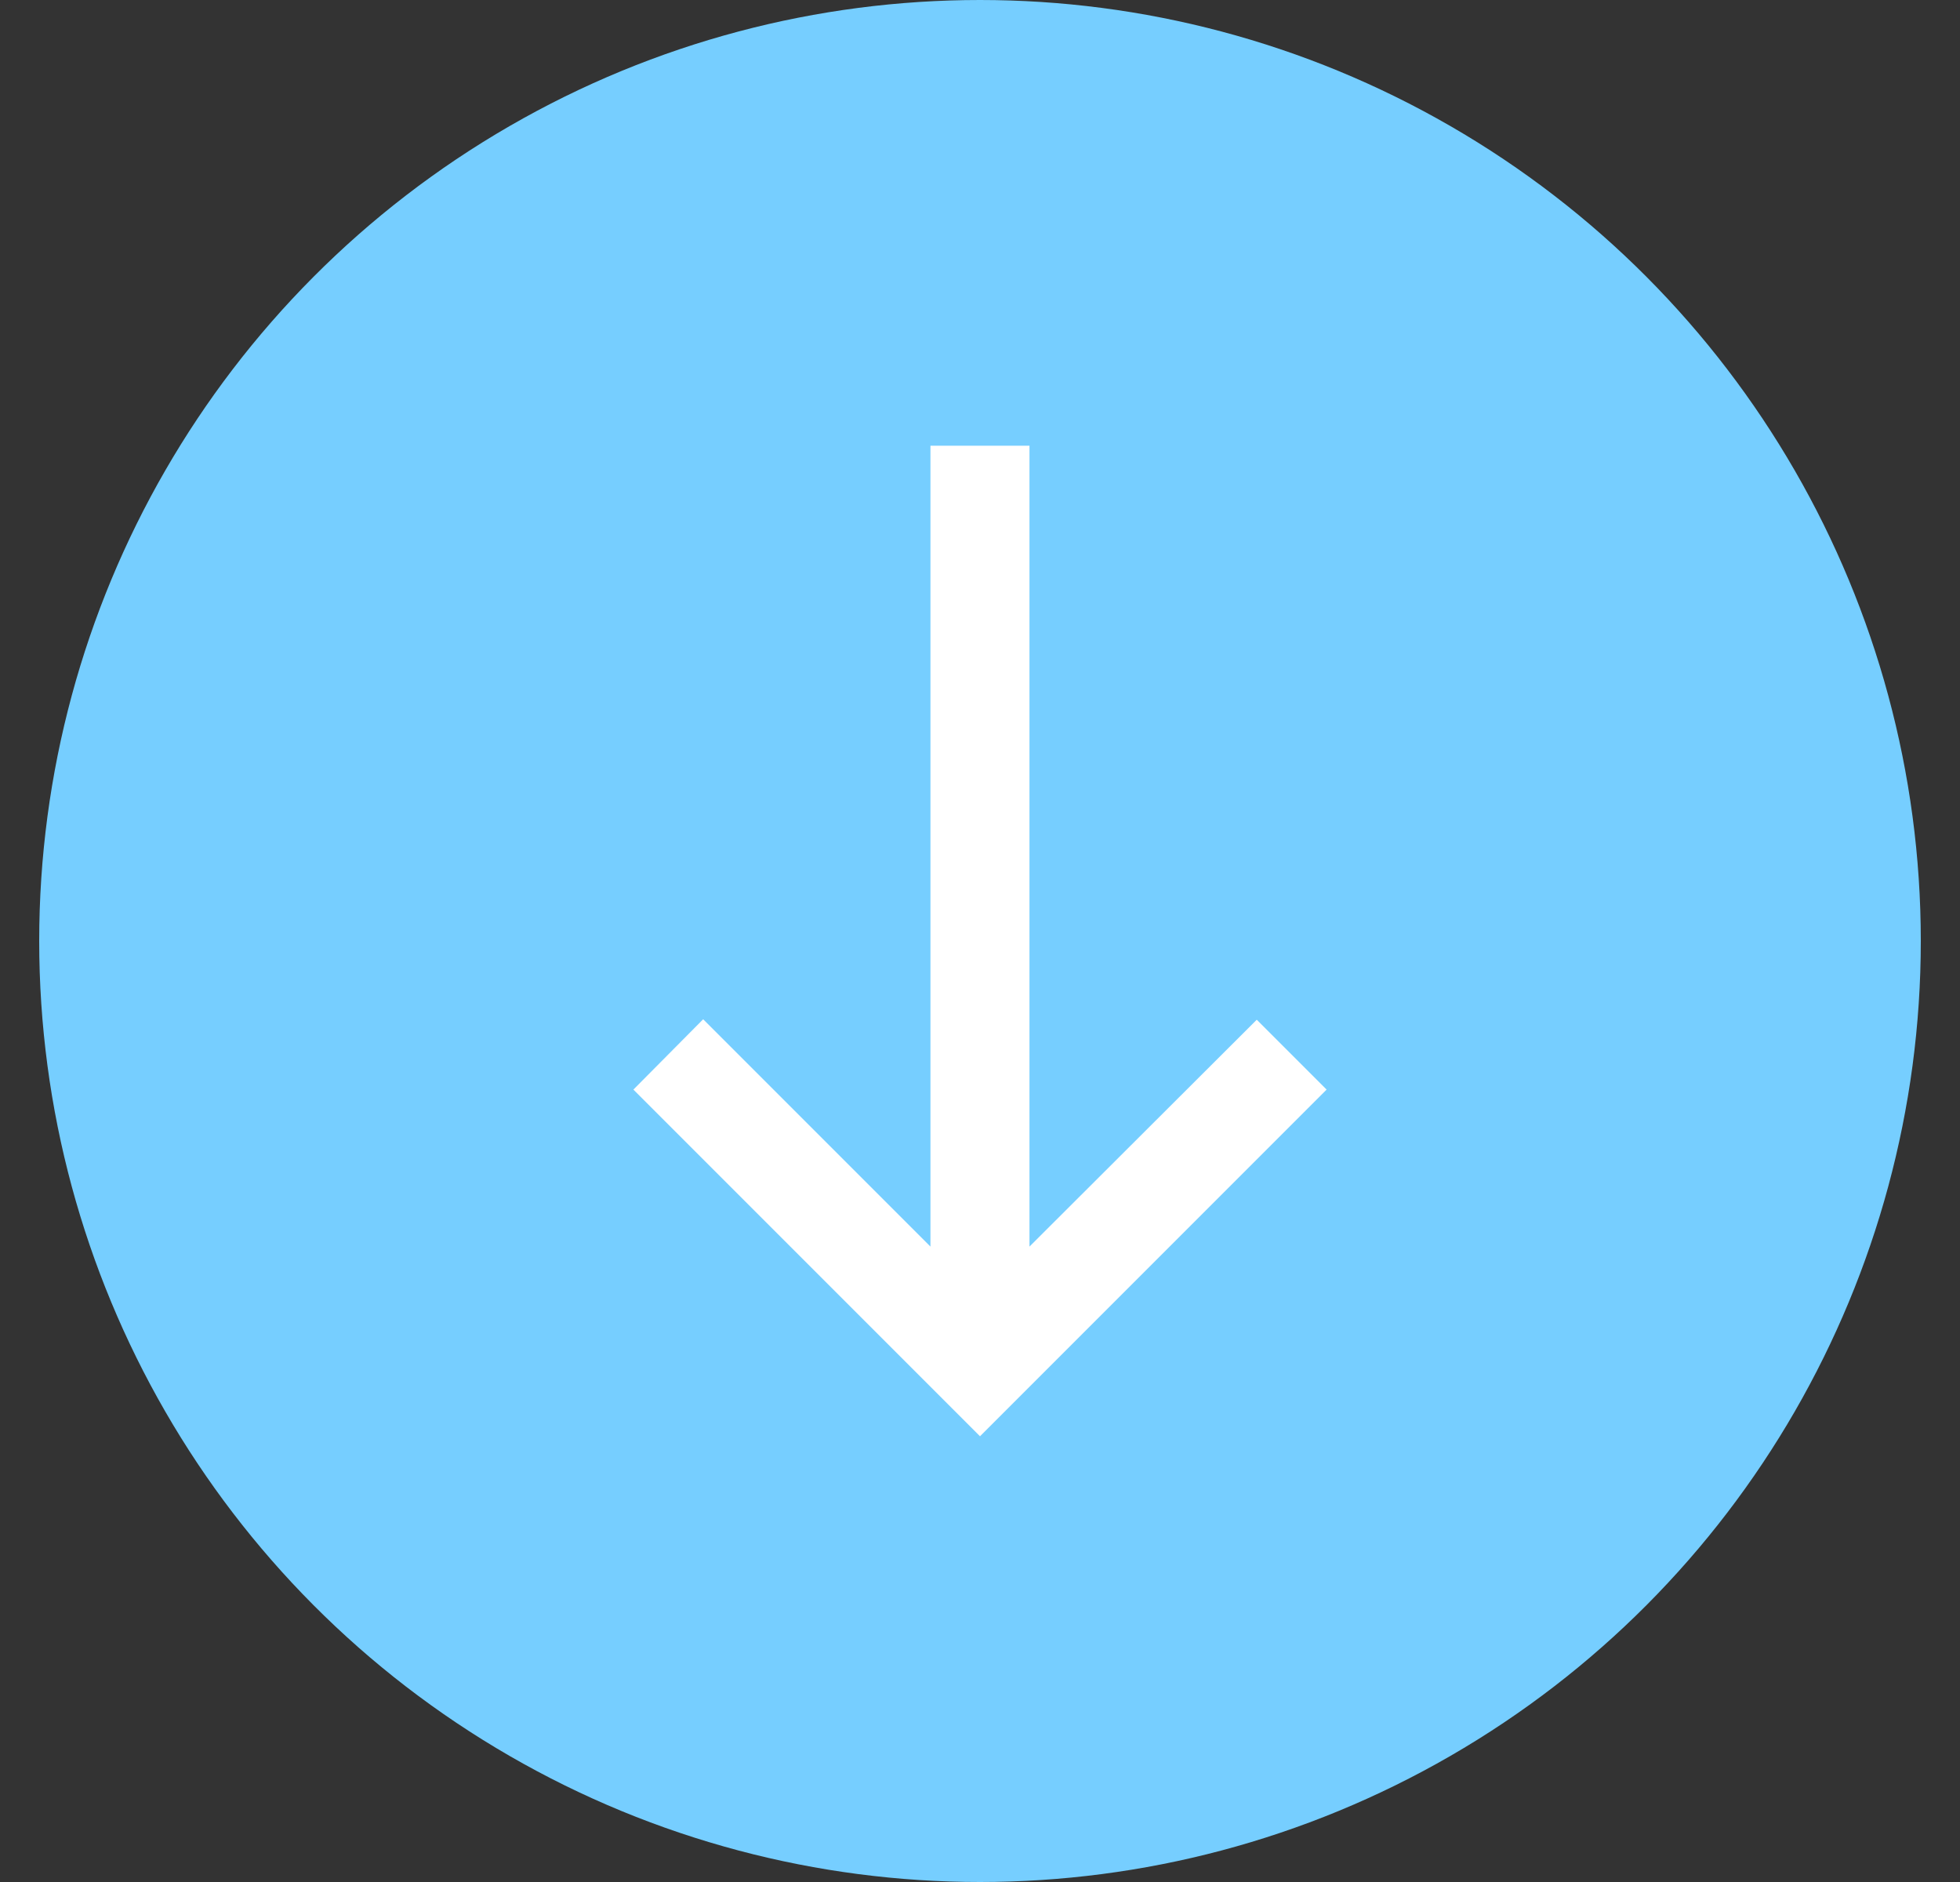
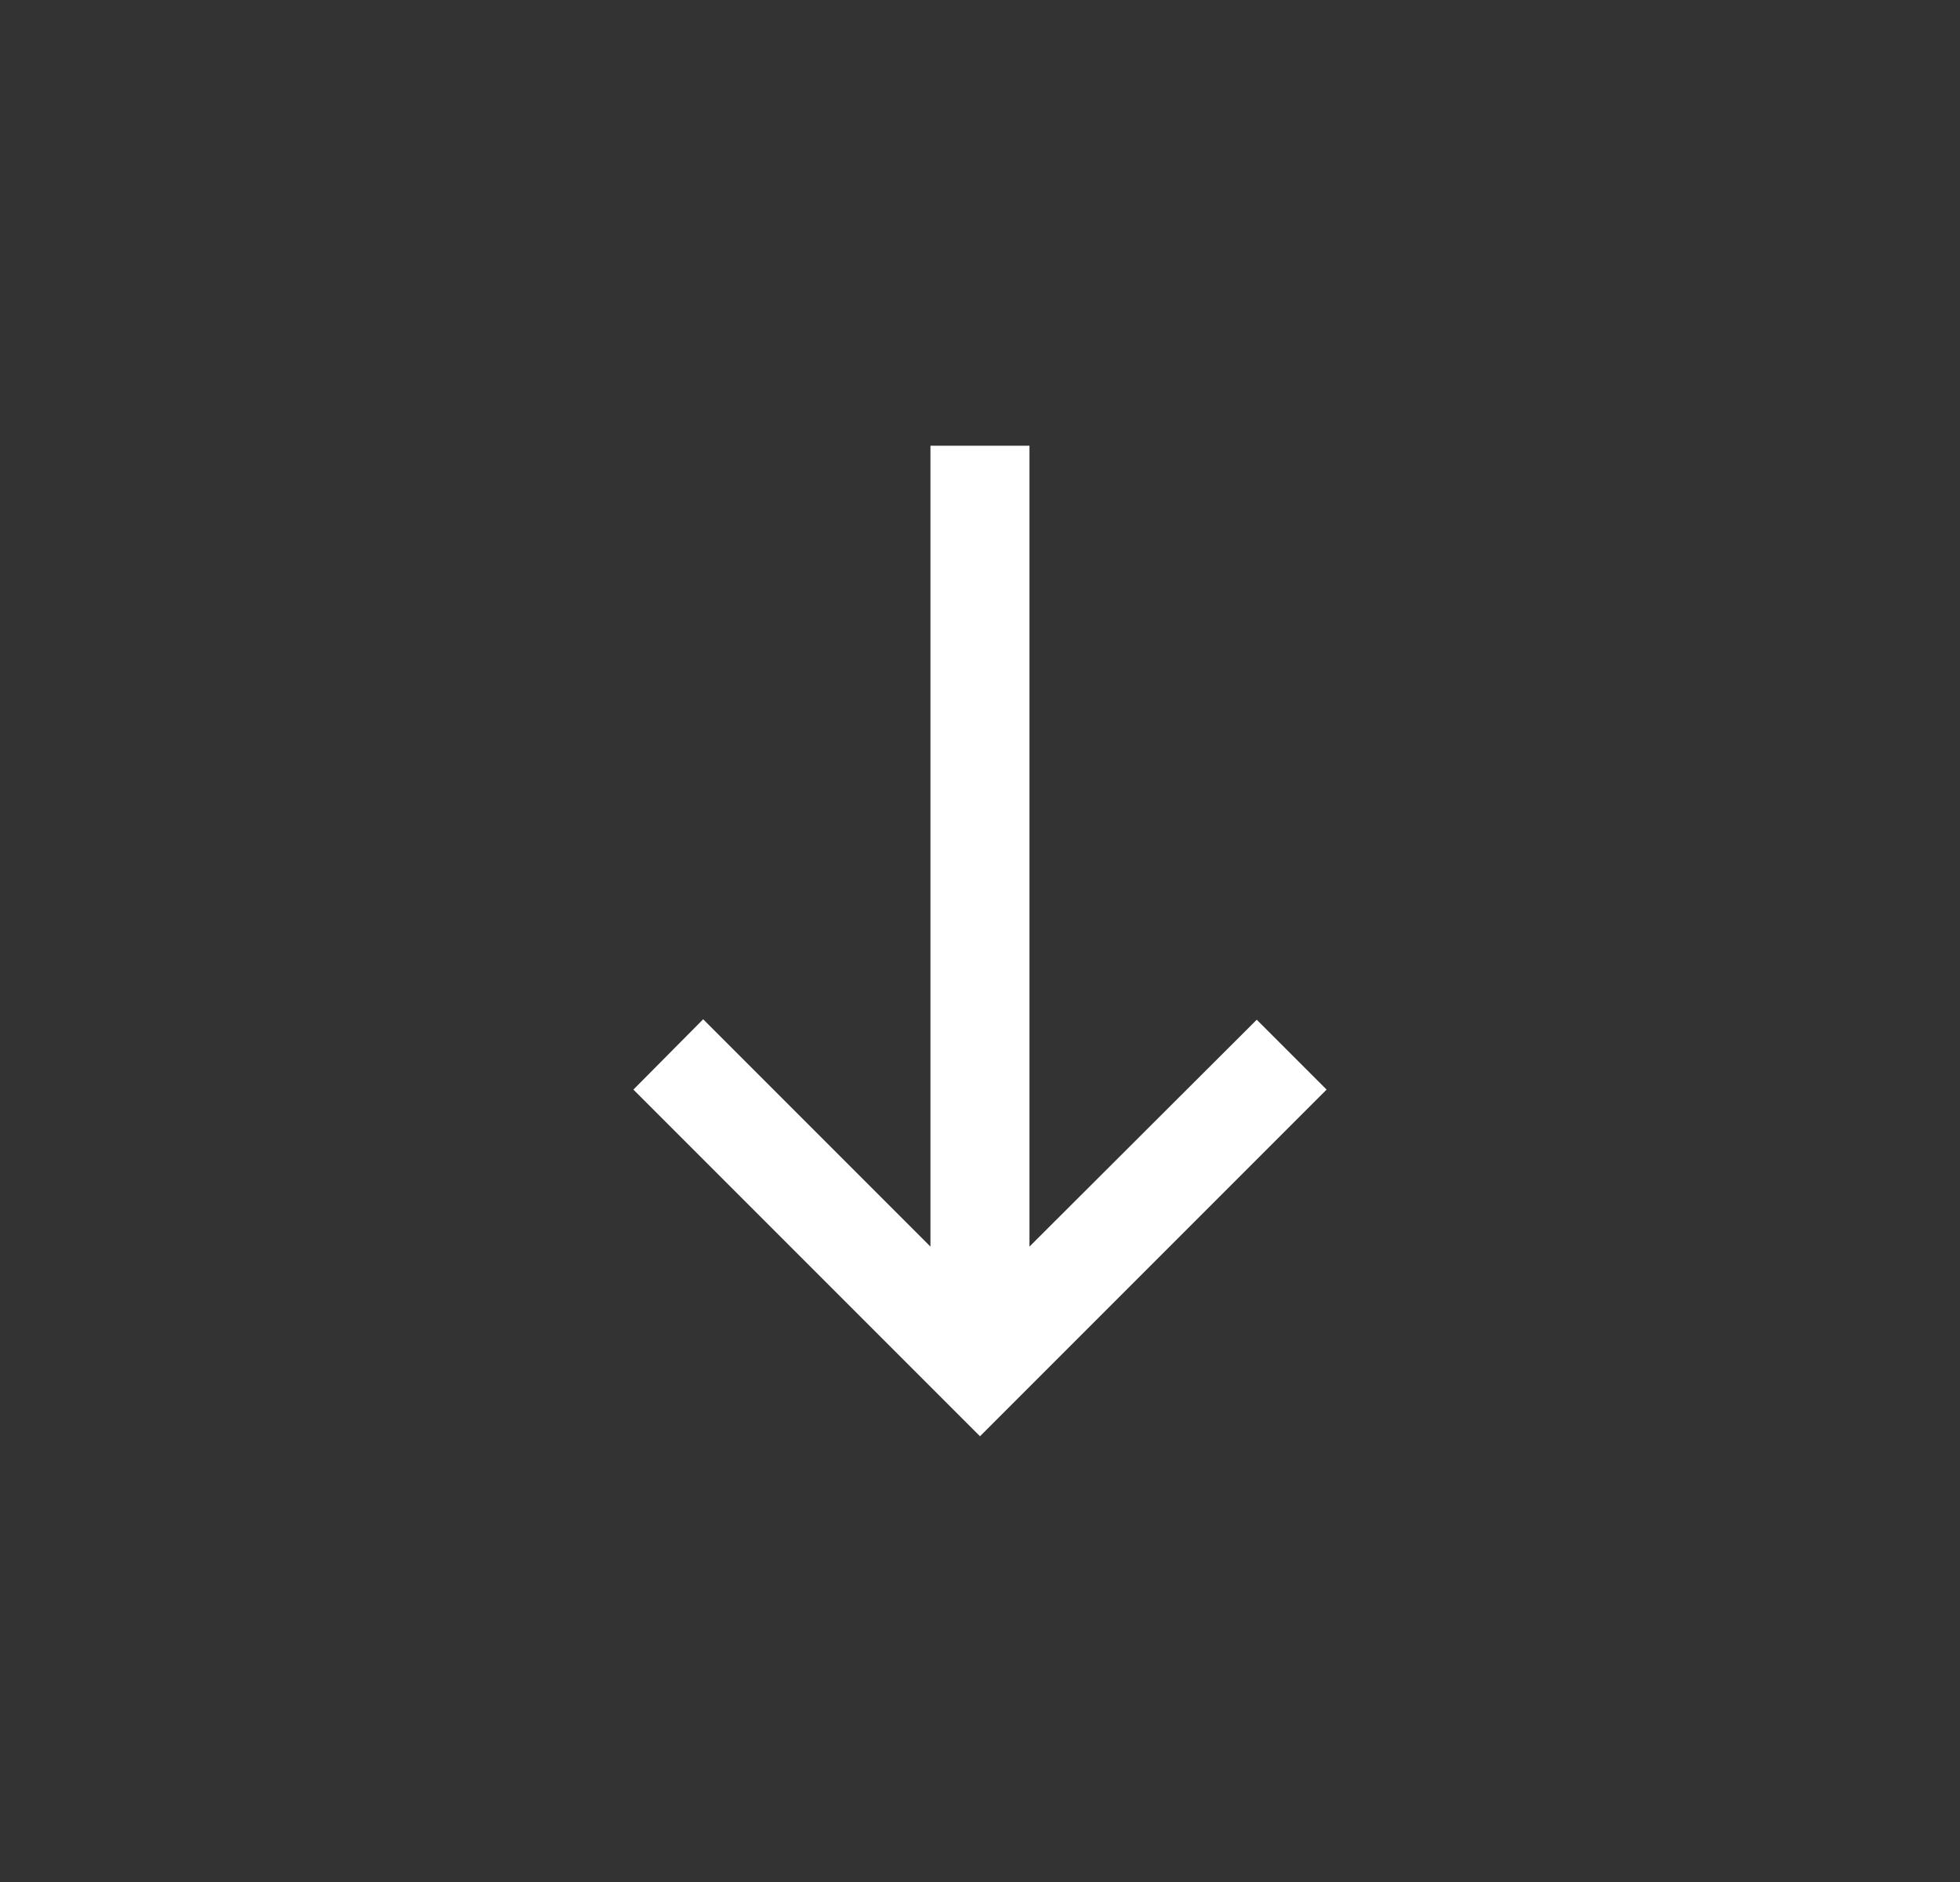
<svg xmlns="http://www.w3.org/2000/svg" width="25" height="24" viewBox="0 0 25 24" fill="none">
  <rect x="0" y="0" width="25" height="24" fill="#333333" stroke="none" />
-   <circle cx="12.5" cy="12" r="12" transform="rotate(-180 12.5 12)" fill="#76CEFF" />
  <path d="M16.921 13.895L16.03 13.004L13.131 15.897L13.131 5.684H11.868L11.868 15.897L8.969 12.998L8.079 13.895L12.5 18.316L16.921 13.895Z" fill="white" />
</svg>